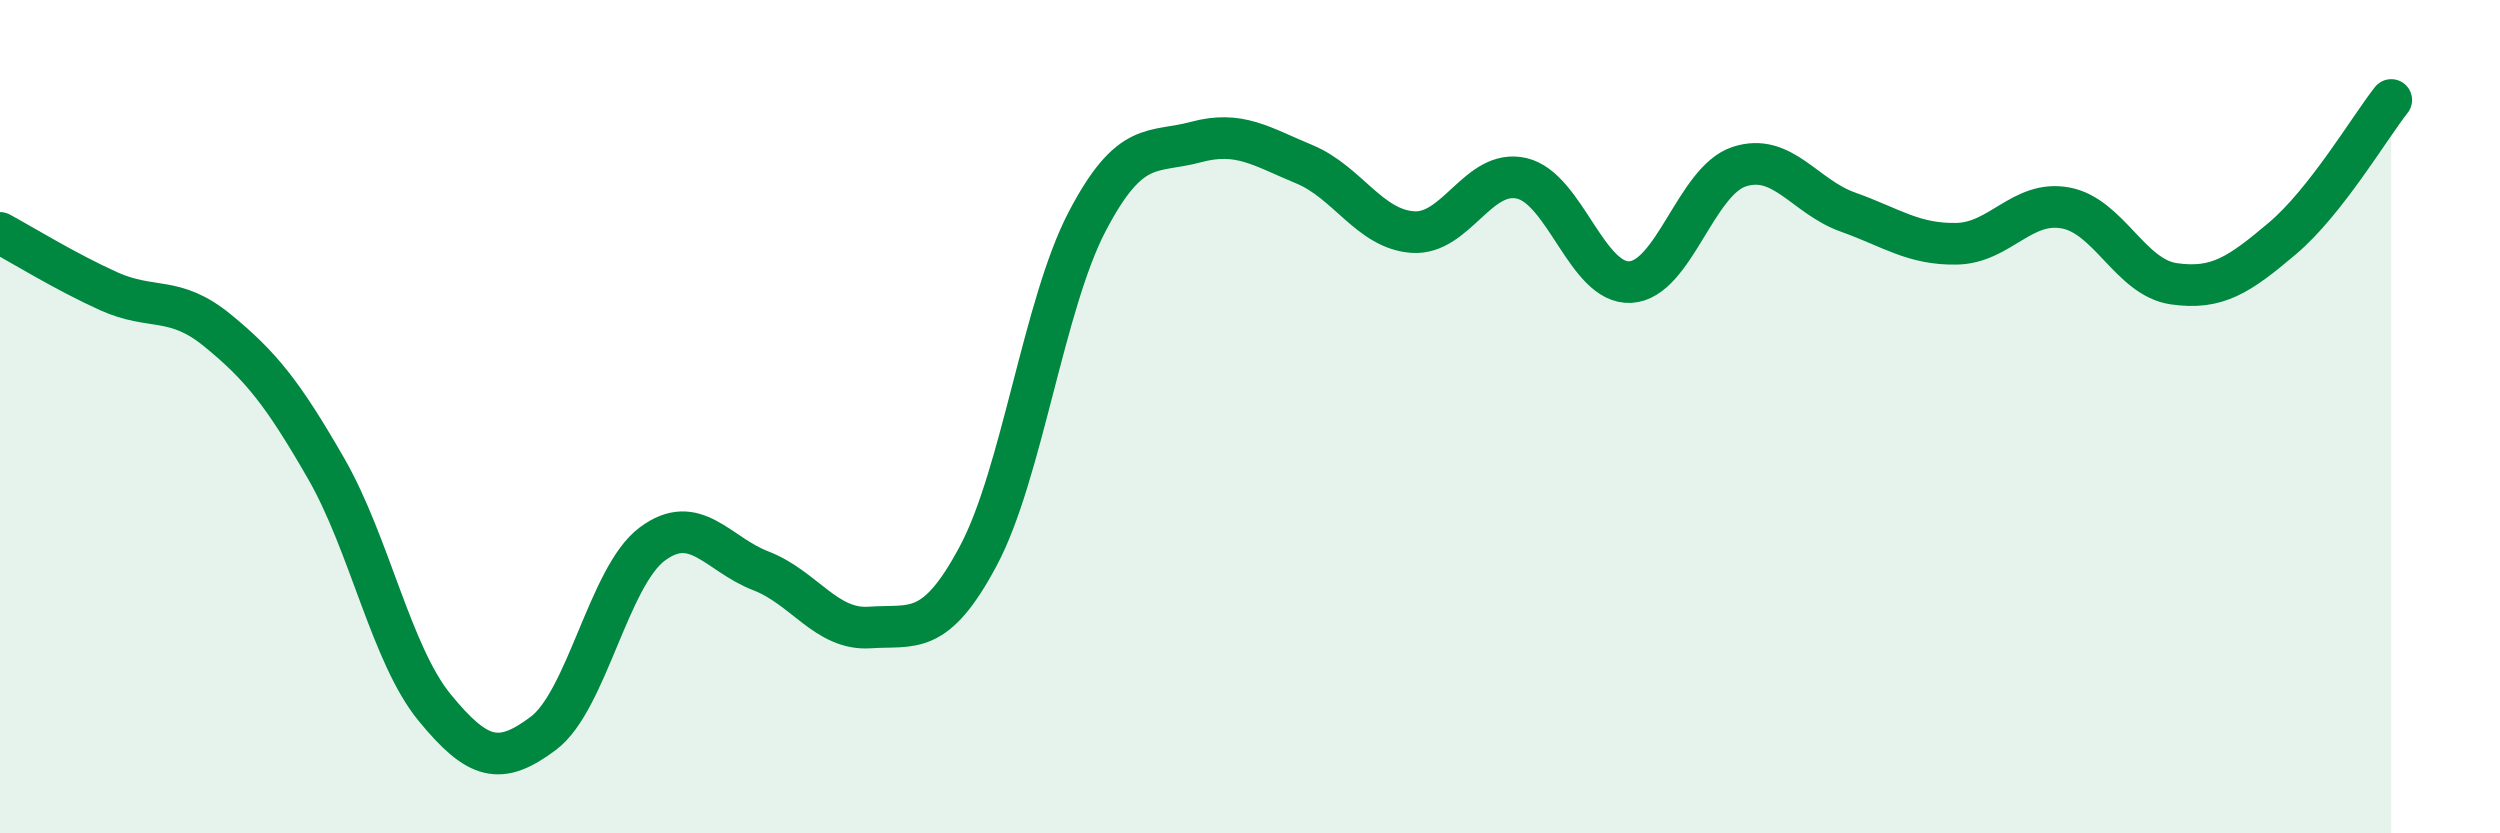
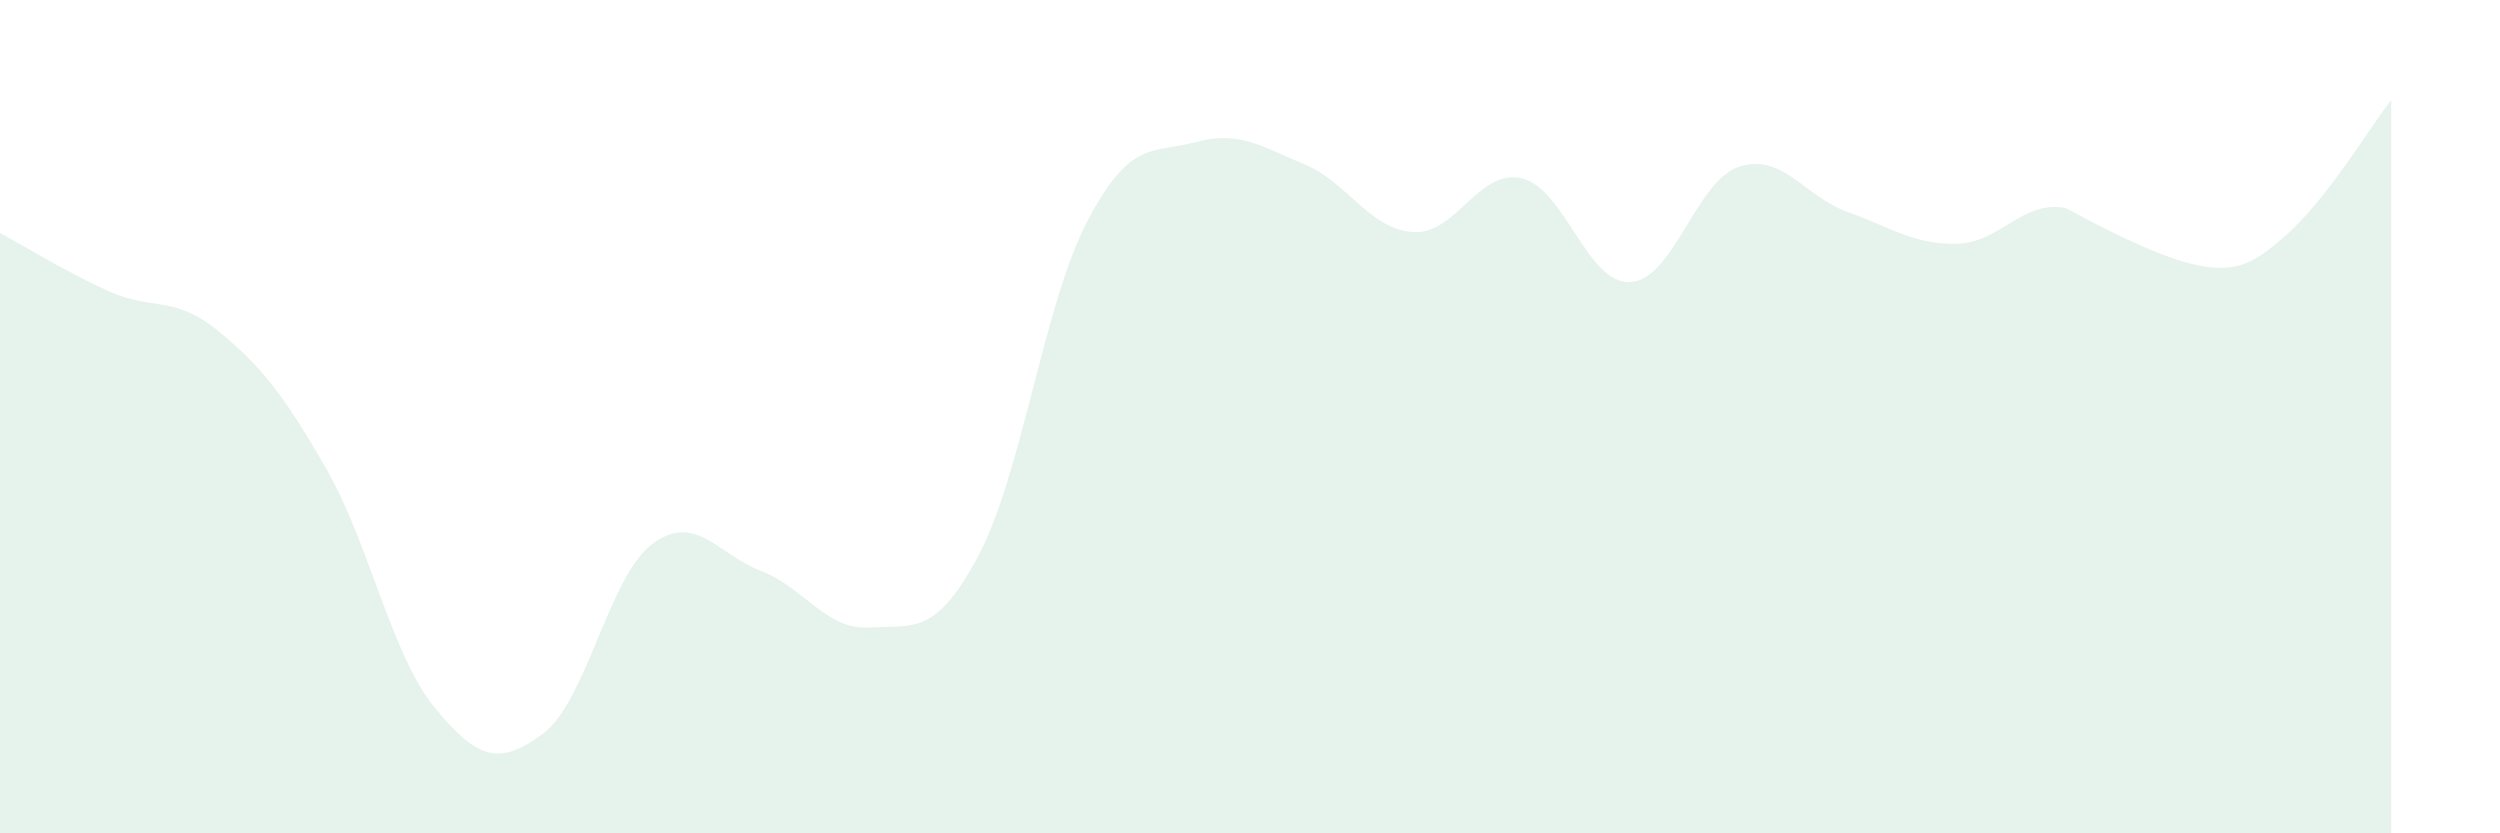
<svg xmlns="http://www.w3.org/2000/svg" width="60" height="20" viewBox="0 0 60 20">
-   <path d="M 0,5.59 C 0.52,5.87 1.57,6.52 2.61,6.99 C 3.65,7.46 4.18,7.08 5.22,7.93 C 6.26,8.78 6.79,9.44 7.83,11.25 C 8.87,13.06 9.39,15.71 10.43,16.98 C 11.47,18.25 12,18.38 13.04,17.6 C 14.08,16.82 14.61,13.84 15.65,13.06 C 16.69,12.28 17.22,13.3 18.26,13.7 C 19.3,14.1 19.83,15.13 20.87,15.06 C 21.91,14.99 22.44,15.29 23.48,13.34 C 24.52,11.39 25.05,7.31 26.09,5.32 C 27.13,3.33 27.66,3.69 28.7,3.41 C 29.74,3.13 30.26,3.51 31.3,3.94 C 32.34,4.37 32.87,5.5 33.91,5.57 C 34.95,5.64 35.48,4.04 36.52,4.28 C 37.56,4.52 38.09,6.83 39.13,6.77 C 40.17,6.71 40.7,4.34 41.74,4 C 42.78,3.66 43.31,4.72 44.35,5.09 C 45.39,5.46 45.92,5.87 46.96,5.85 C 48,5.83 48.53,4.8 49.57,4.99 C 50.61,5.18 51.13,6.66 52.17,6.81 C 53.21,6.96 53.74,6.6 54.78,5.72 C 55.82,4.84 56.87,3.06 57.39,2.4L57.39 20L0 20Z" fill="#008740" opacity="0.1" stroke-linecap="round" stroke-linejoin="round" />
-   <path d="M 0,5.59 C 0.52,5.87 1.57,6.52 2.61,6.99 C 3.65,7.46 4.18,7.08 5.22,7.93 C 6.26,8.78 6.79,9.44 7.83,11.25 C 8.87,13.06 9.39,15.71 10.43,16.98 C 11.47,18.25 12,18.38 13.04,17.6 C 14.08,16.82 14.61,13.84 15.65,13.06 C 16.69,12.28 17.22,13.3 18.26,13.7 C 19.3,14.1 19.83,15.13 20.87,15.06 C 21.91,14.99 22.44,15.29 23.48,13.34 C 24.52,11.39 25.05,7.31 26.09,5.32 C 27.13,3.33 27.66,3.69 28.7,3.41 C 29.74,3.13 30.26,3.51 31.3,3.94 C 32.34,4.37 32.87,5.5 33.91,5.57 C 34.95,5.64 35.48,4.04 36.52,4.28 C 37.56,4.52 38.09,6.83 39.13,6.77 C 40.17,6.71 40.7,4.34 41.74,4 C 42.78,3.66 43.31,4.72 44.35,5.09 C 45.39,5.46 45.92,5.87 46.96,5.85 C 48,5.83 48.53,4.8 49.57,4.99 C 50.61,5.18 51.13,6.66 52.17,6.81 C 53.21,6.96 53.74,6.6 54.78,5.72 C 55.82,4.84 56.87,3.06 57.39,2.4" stroke="#008740" stroke-width="1" fill="none" stroke-linecap="round" stroke-linejoin="round" />
+   <path d="M 0,5.59 C 0.52,5.87 1.57,6.52 2.61,6.99 C 3.65,7.46 4.18,7.08 5.22,7.93 C 6.26,8.78 6.79,9.44 7.83,11.25 C 8.87,13.06 9.39,15.71 10.43,16.98 C 11.47,18.25 12,18.38 13.04,17.6 C 14.08,16.82 14.61,13.84 15.65,13.06 C 16.69,12.28 17.22,13.3 18.26,13.7 C 19.3,14.1 19.83,15.13 20.87,15.06 C 21.91,14.99 22.44,15.29 23.48,13.34 C 24.52,11.39 25.05,7.31 26.09,5.32 C 27.13,3.33 27.66,3.69 28.7,3.41 C 29.74,3.13 30.26,3.51 31.3,3.94 C 32.34,4.37 32.87,5.5 33.91,5.57 C 34.95,5.64 35.48,4.04 36.52,4.28 C 37.56,4.52 38.09,6.83 39.13,6.77 C 40.17,6.71 40.7,4.34 41.74,4 C 42.78,3.66 43.31,4.72 44.35,5.09 C 45.39,5.46 45.92,5.87 46.96,5.85 C 48,5.83 48.53,4.8 49.57,4.99 C 53.21,6.96 53.74,6.6 54.78,5.72 C 55.82,4.84 56.87,3.06 57.39,2.4L57.39 20L0 20Z" fill="#008740" opacity="0.1" stroke-linecap="round" stroke-linejoin="round" />
</svg>